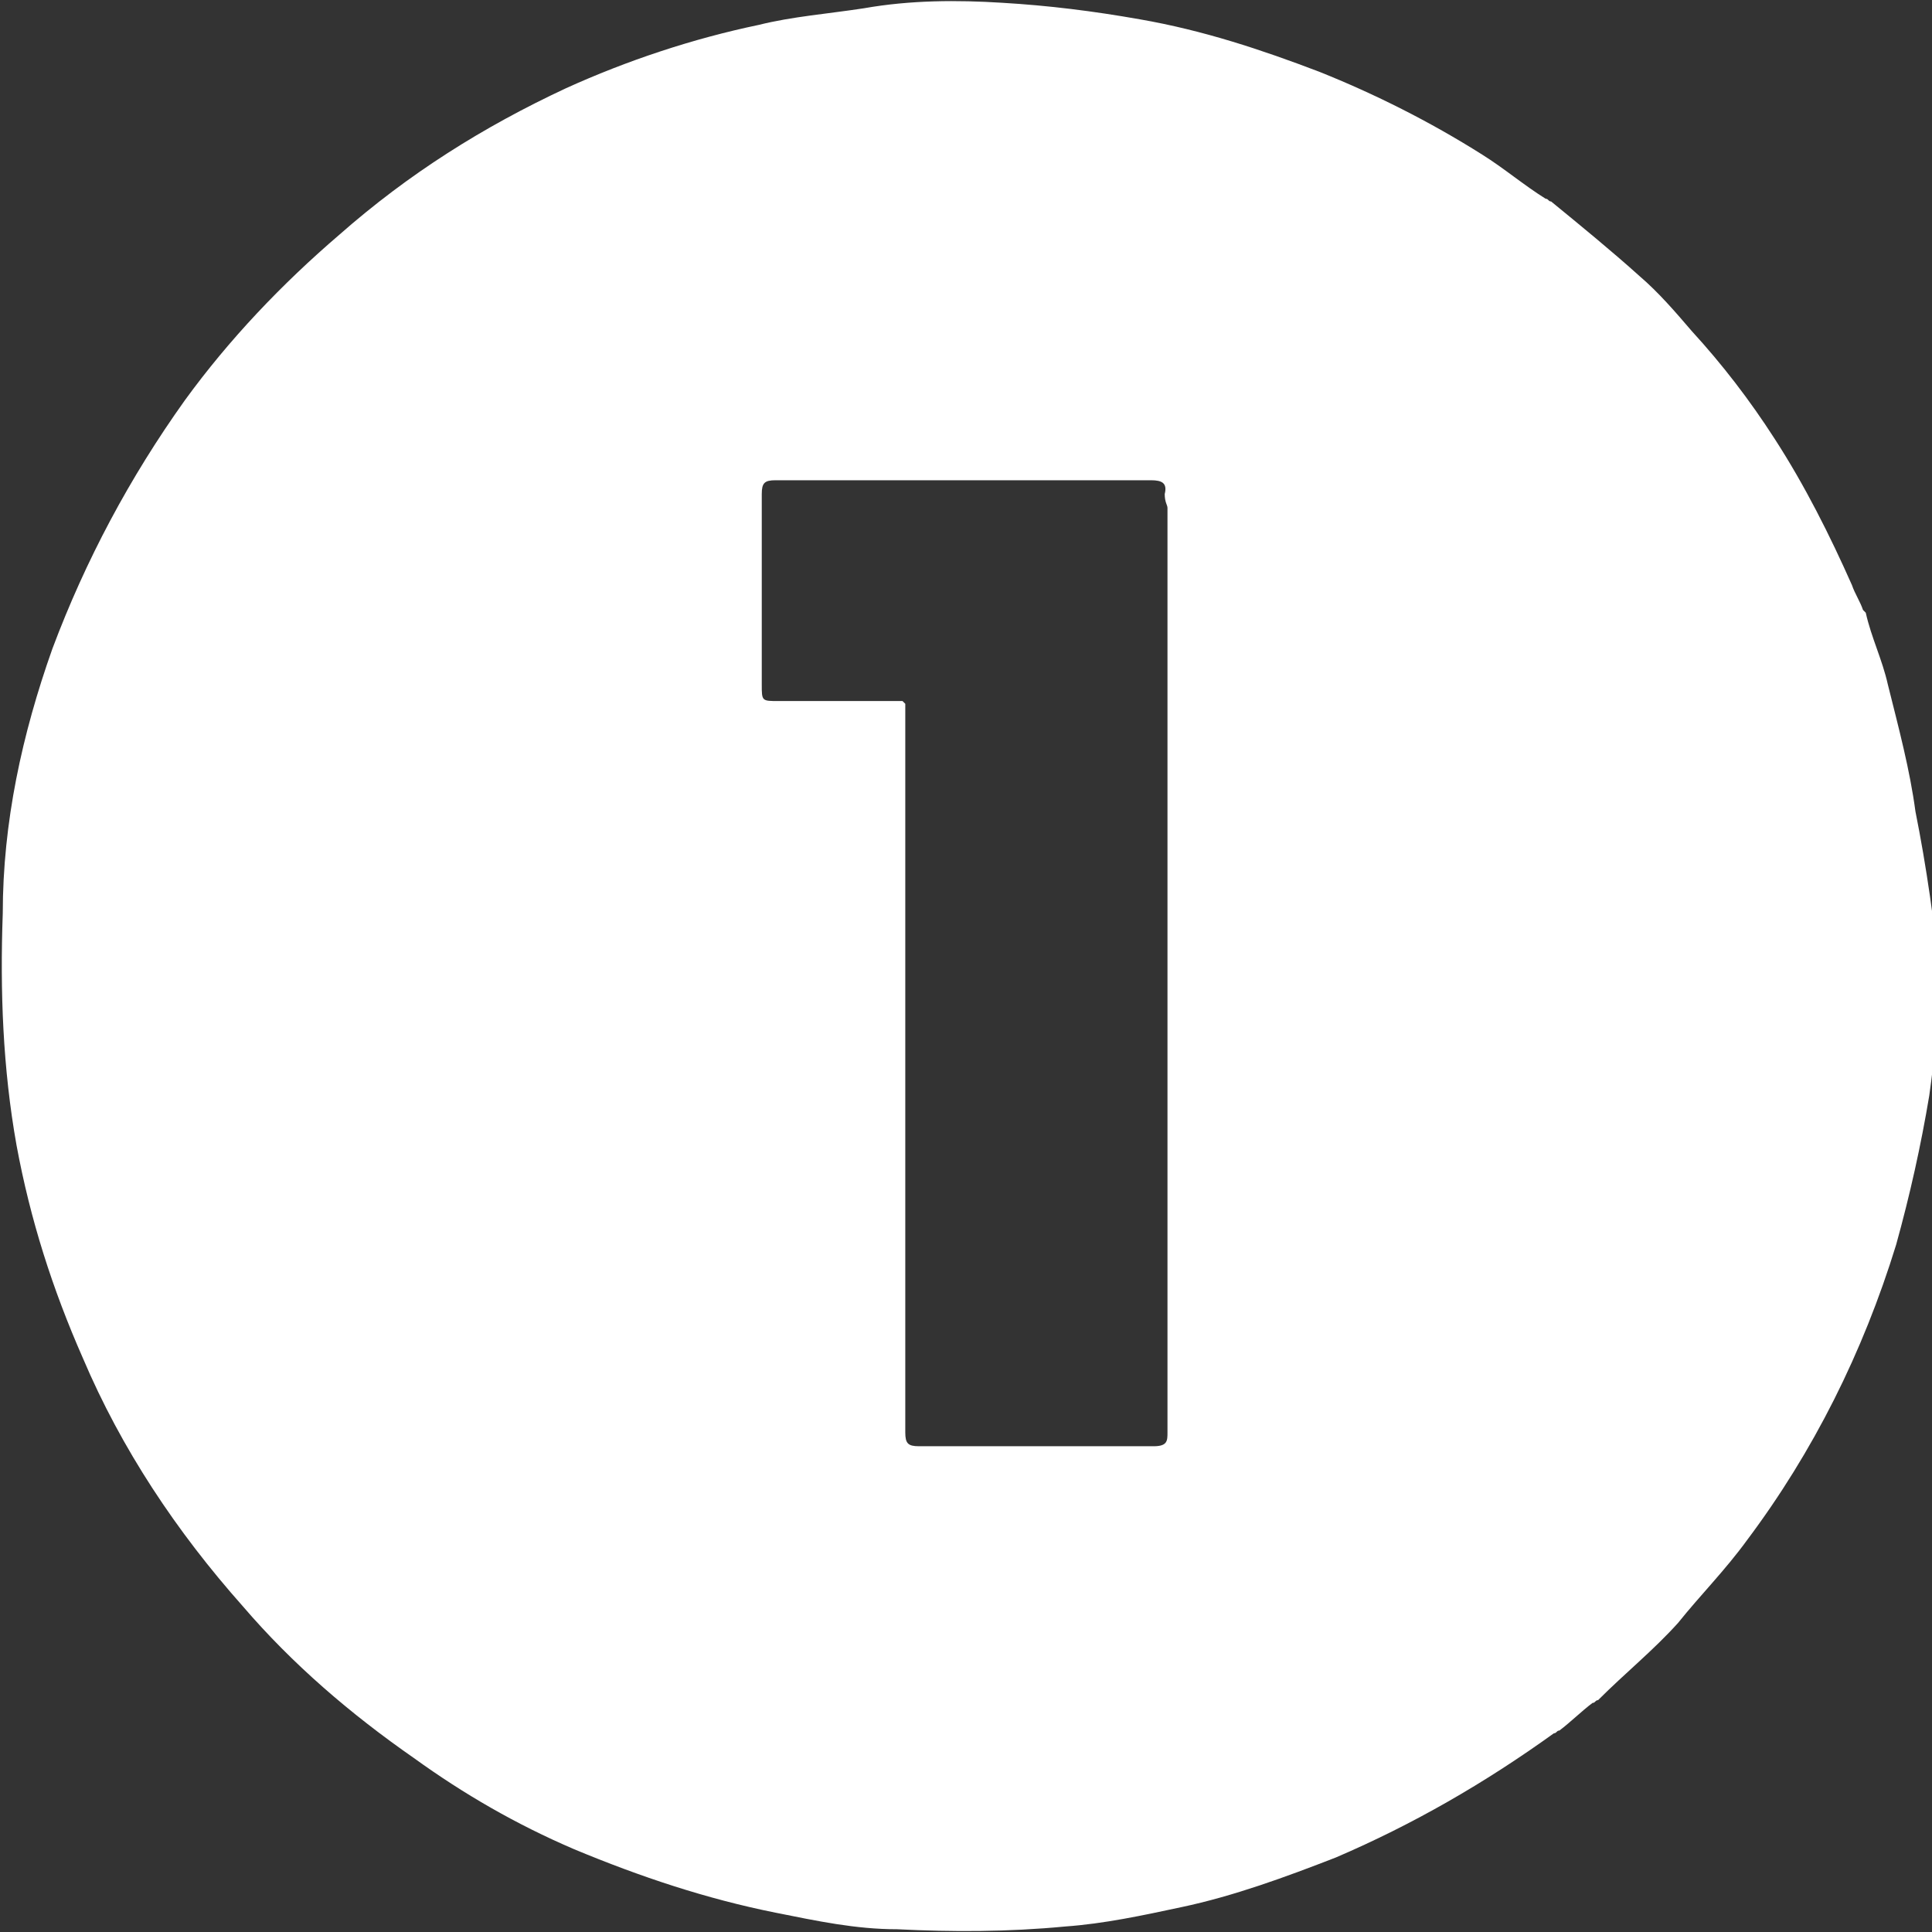
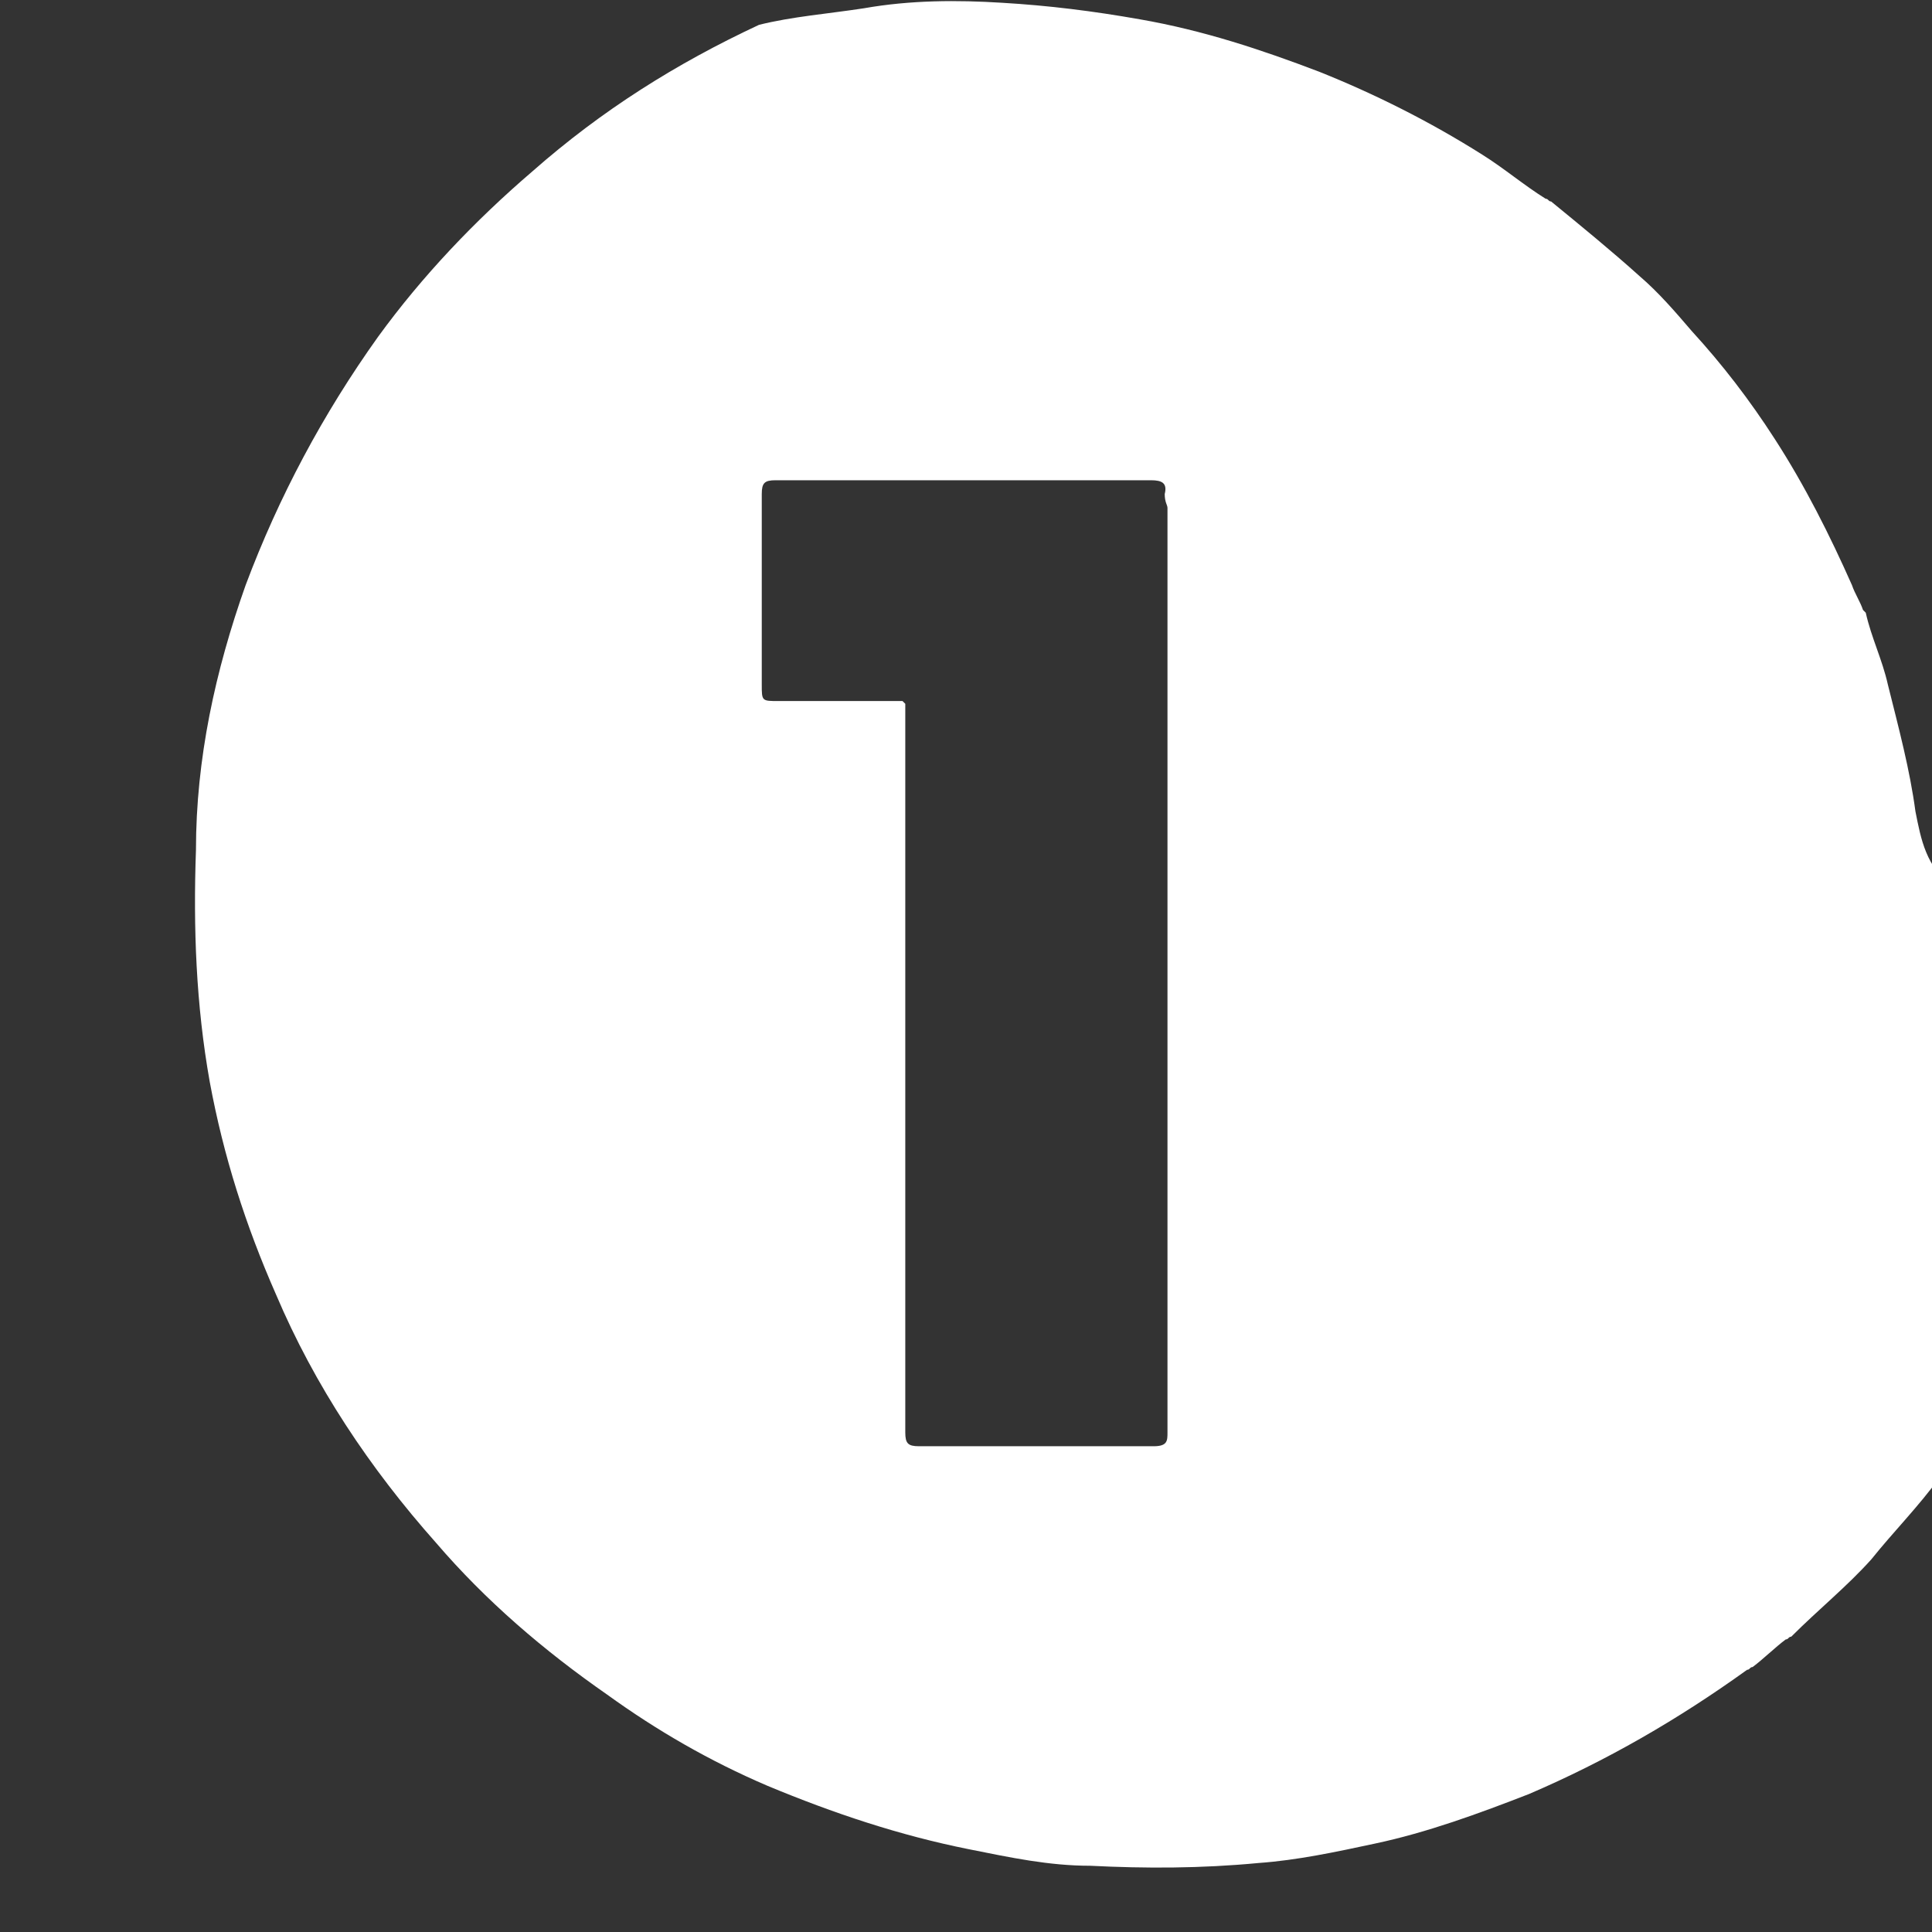
<svg xmlns="http://www.w3.org/2000/svg" version="1.1" id="a" x="0px" y="0px" viewBox="0 0 70 70" style="enable-background:new 0 0 70 70;" xml:space="preserve">
  <rect x="0" y="0" width="70" height="70" fill="#333333" stroke="none" />
  <style type="text/css">
	.st0{fill:#FFFFFF;}
</style>
-   <path class="st0" d="M69.4,29.4c-0.2-1.5-0.6-3-1-4.6c-0.2-0.9-0.6-1.7-0.8-2.6c0,0-0.1-0.1-0.1-0.1c-0.1-0.3-0.3-0.6-0.4-0.9  c-0.8-1.8-1.7-3.6-2.8-5.3c-0.9-1.4-1.9-2.7-3-3.9c-0.6-0.7-1.2-1.4-1.9-2c-1-0.9-2.1-1.8-3.2-2.7c-0.1,0-0.1-0.1-0.2-0.1  c-0.8-0.5-1.5-1.1-2.3-1.6c-1.9-1.2-3.9-2.2-5.9-3c-2.1-0.8-4.2-1.5-6.5-1.9c-1.7-0.3-3.3-0.5-5-0.6C34.7,0,33,0,31.3,0.3  c-1.3,0.2-2.6,0.3-3.8,0.6c-2.4,0.5-4.8,1.3-7,2.3c-3,1.4-5.7,3.1-8.2,5.3c-2.1,1.8-4,3.8-5.6,6c-2,2.8-3.6,5.8-4.8,9  c-1.1,3.1-1.8,6.3-1.8,9.6c-0.1,2.8,0,5.6,0.5,8.4c0.5,2.7,1.3,5.2,2.4,7.7c1.4,3.3,3.4,6.3,5.8,9c1.8,2.1,3.9,3.9,6.2,5.5  c1.8,1.3,3.7,2.4,5.8,3.3c2.4,1,4.8,1.8,7.3,2.3c1.5,0.3,2.9,0.6,4.4,0.6c2,0.1,4,0.1,6.1-0.1c1.4-0.1,2.8-0.4,4.2-0.7  c1.9-0.4,3.8-1.1,5.6-1.8c2.8-1.2,5.4-2.7,7.9-4.5c0.1,0,0.1-0.1,0.2-0.1c0.4-0.3,0.8-0.7,1.2-1c0.1,0,0.1-0.1,0.2-0.1  c1-1,2-1.8,2.9-2.8c0.8-1,1.7-1.9,2.5-3c2.4-3.2,4.2-6.8,5.4-10.7c0.5-1.8,0.9-3.6,1.2-5.4c0.2-1.4,0.3-2.7,0.4-4.1  C70.1,33.5,69.8,31.4,69.4,29.4L69.4,29.4z M42.3,18.4c0,11.1,0,22.2,0,33.2c0,0.1,0,0.2,0,0.3c0,0.3,0,0.5-0.5,0.5  c-2.8,0-5.6,0-8.5,0c-0.4,0-0.5-0.1-0.5-0.5c0-0.1,0-0.3,0-0.4c0-8.4,0-16.8,0-25.2c0-0.3,0-0.5,0-0.8c0,0-0.1-0.1-0.1-0.1  c-1.5,0-3,0-4.5,0c-0.6,0-0.6,0-0.6-0.6c0-2.3,0-4.6,0-6.9c0-0.4,0.1-0.5,0.5-0.5c4.5,0,9,0,13.6,0c0.4,0,0.6,0.1,0.5,0.5  C42.2,18.2,42.3,18.3,42.3,18.4L42.3,18.4z" />
+   <path class="st0" d="M69.4,29.4c-0.2-1.5-0.6-3-1-4.6c-0.2-0.9-0.6-1.7-0.8-2.6c0,0-0.1-0.1-0.1-0.1c-0.1-0.3-0.3-0.6-0.4-0.9  c-0.8-1.8-1.7-3.6-2.8-5.3c-0.9-1.4-1.9-2.7-3-3.9c-0.6-0.7-1.2-1.4-1.9-2c-1-0.9-2.1-1.8-3.2-2.7c-0.1,0-0.1-0.1-0.2-0.1  c-0.8-0.5-1.5-1.1-2.3-1.6c-1.9-1.2-3.9-2.2-5.9-3c-2.1-0.8-4.2-1.5-6.5-1.9c-1.7-0.3-3.3-0.5-5-0.6C34.7,0,33,0,31.3,0.3  c-1.3,0.2-2.6,0.3-3.8,0.6c-3,1.4-5.7,3.1-8.2,5.3c-2.1,1.8-4,3.8-5.6,6c-2,2.8-3.6,5.8-4.8,9  c-1.1,3.1-1.8,6.3-1.8,9.6c-0.1,2.8,0,5.6,0.5,8.4c0.5,2.7,1.3,5.2,2.4,7.7c1.4,3.3,3.4,6.3,5.8,9c1.8,2.1,3.9,3.9,6.2,5.5  c1.8,1.3,3.7,2.4,5.8,3.3c2.4,1,4.8,1.8,7.3,2.3c1.5,0.3,2.9,0.6,4.4,0.6c2,0.1,4,0.1,6.1-0.1c1.4-0.1,2.8-0.4,4.2-0.7  c1.9-0.4,3.8-1.1,5.6-1.8c2.8-1.2,5.4-2.7,7.9-4.5c0.1,0,0.1-0.1,0.2-0.1c0.4-0.3,0.8-0.7,1.2-1c0.1,0,0.1-0.1,0.2-0.1  c1-1,2-1.8,2.9-2.8c0.8-1,1.7-1.9,2.5-3c2.4-3.2,4.2-6.8,5.4-10.7c0.5-1.8,0.9-3.6,1.2-5.4c0.2-1.4,0.3-2.7,0.4-4.1  C70.1,33.5,69.8,31.4,69.4,29.4L69.4,29.4z M42.3,18.4c0,11.1,0,22.2,0,33.2c0,0.1,0,0.2,0,0.3c0,0.3,0,0.5-0.5,0.5  c-2.8,0-5.6,0-8.5,0c-0.4,0-0.5-0.1-0.5-0.5c0-0.1,0-0.3,0-0.4c0-8.4,0-16.8,0-25.2c0-0.3,0-0.5,0-0.8c0,0-0.1-0.1-0.1-0.1  c-1.5,0-3,0-4.5,0c-0.6,0-0.6,0-0.6-0.6c0-2.3,0-4.6,0-6.9c0-0.4,0.1-0.5,0.5-0.5c4.5,0,9,0,13.6,0c0.4,0,0.6,0.1,0.5,0.5  C42.2,18.2,42.3,18.3,42.3,18.4L42.3,18.4z" />
</svg>